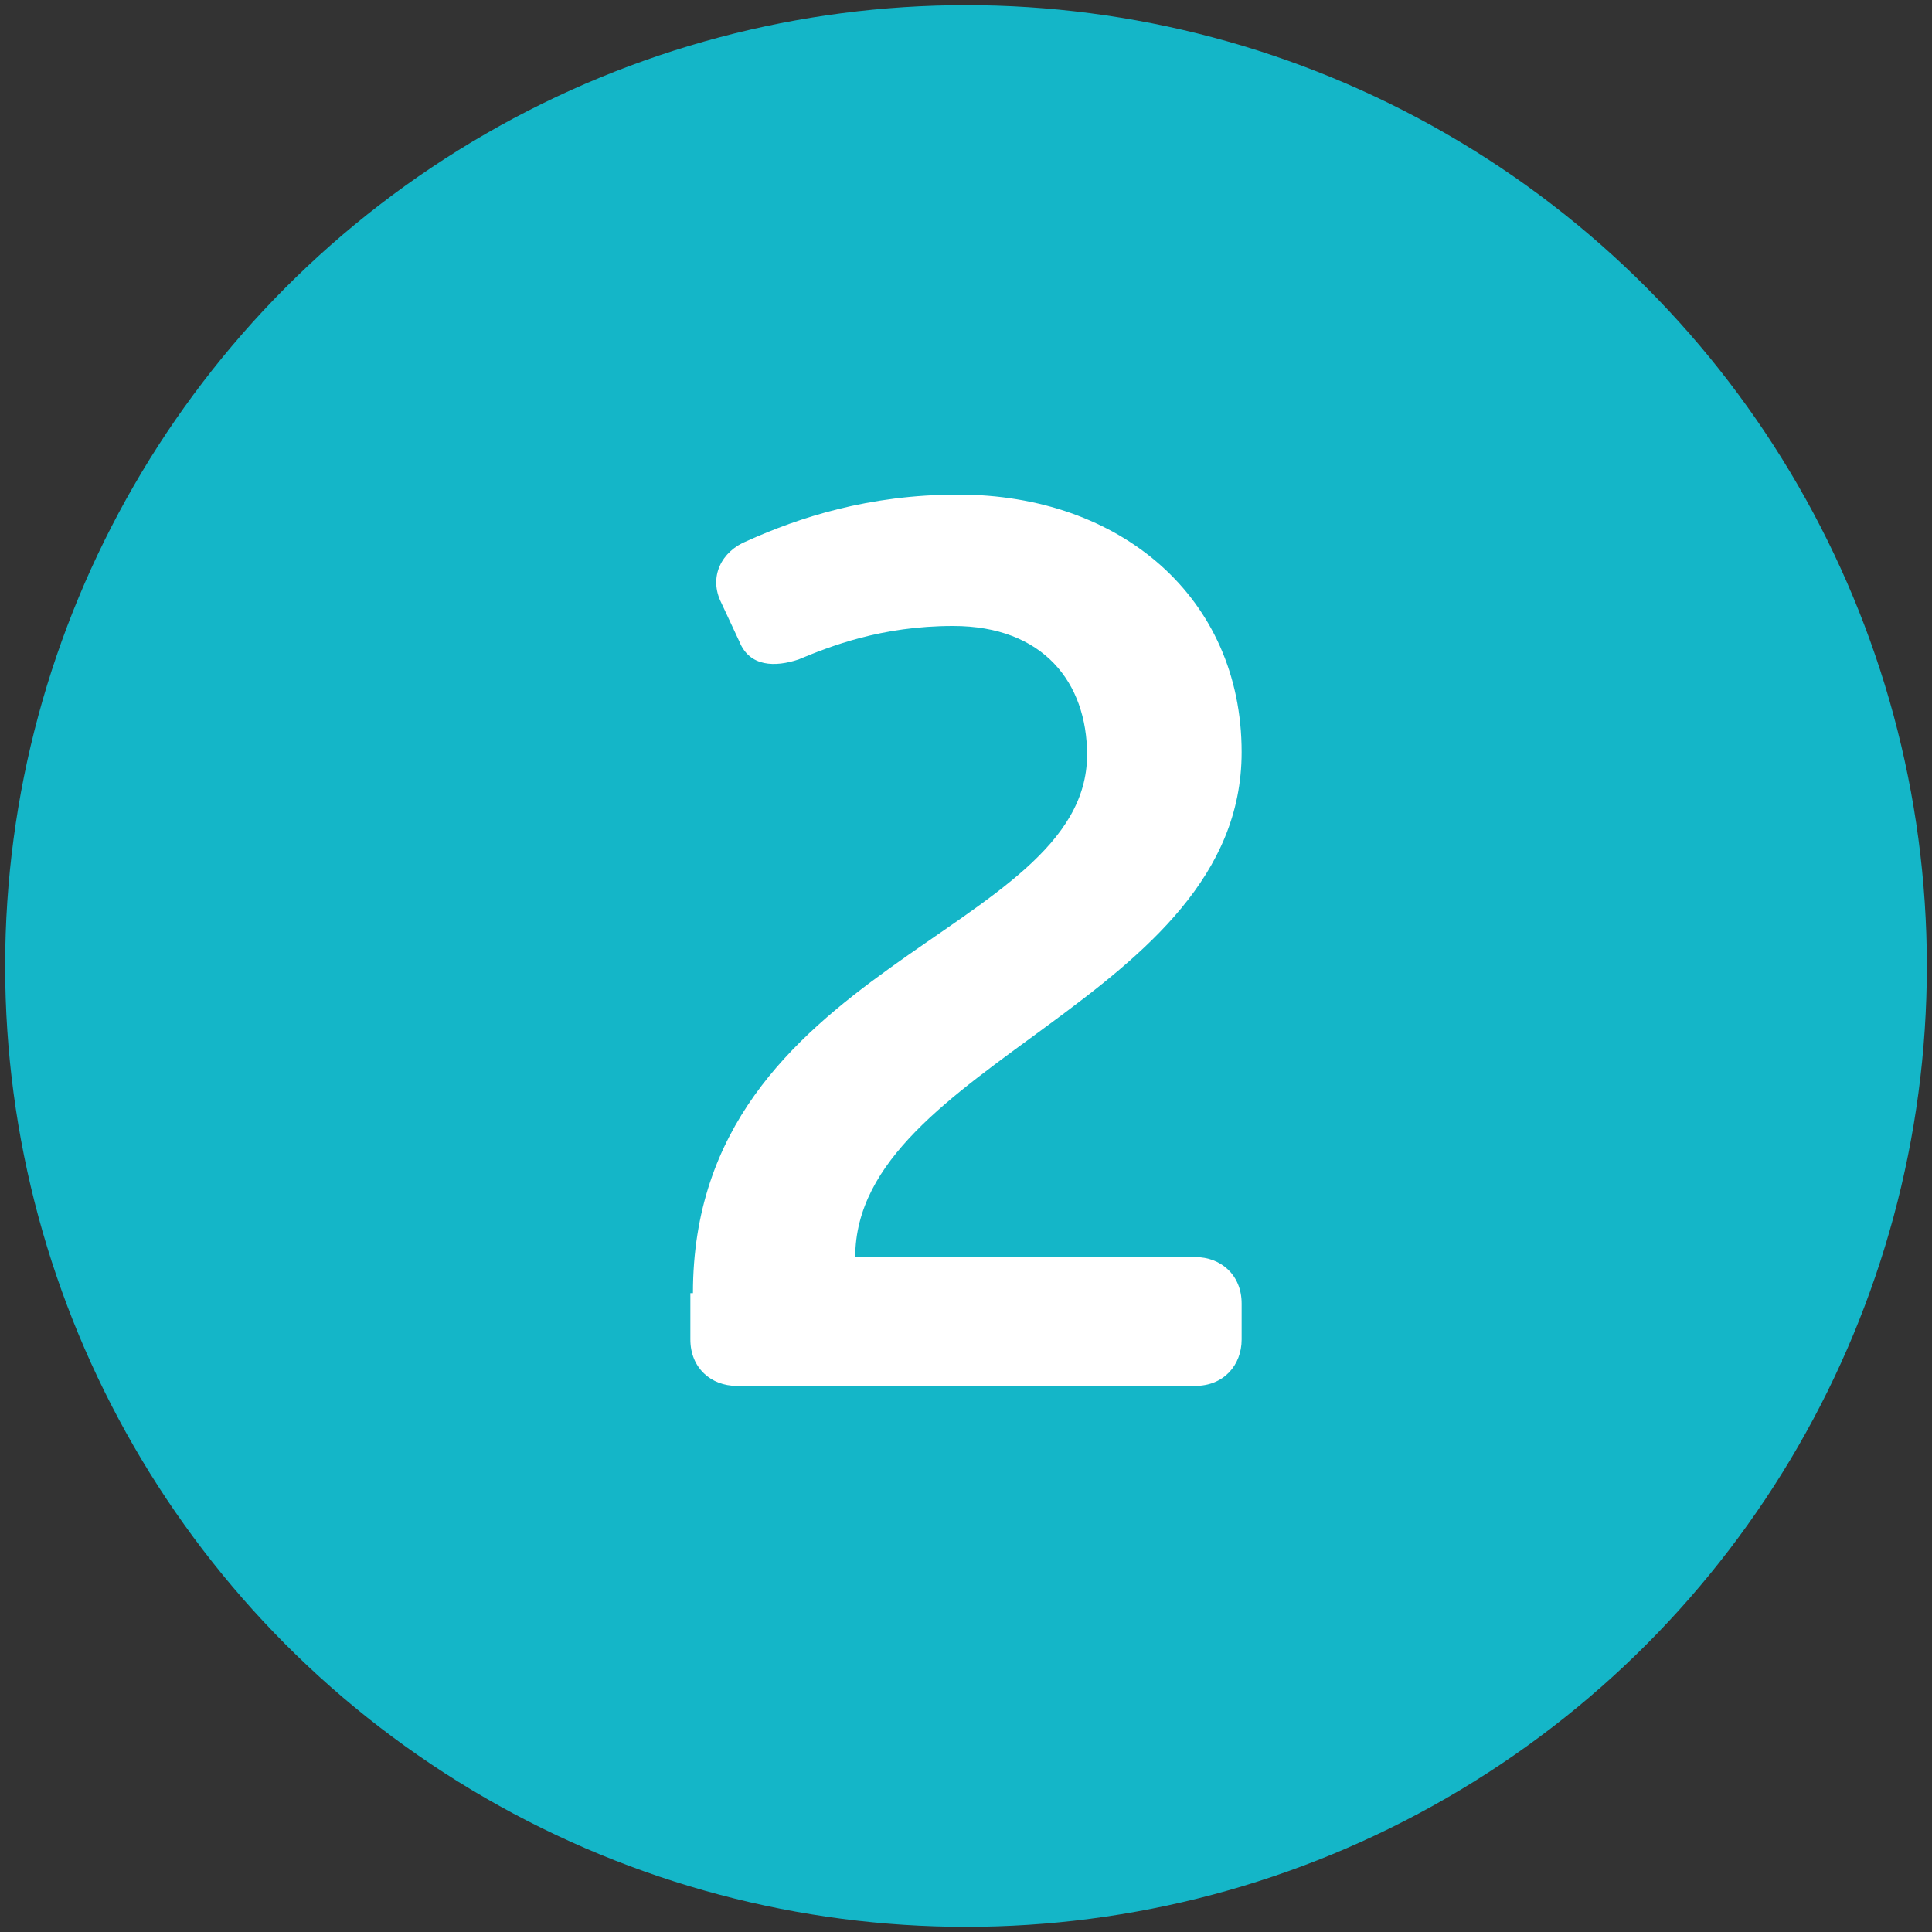
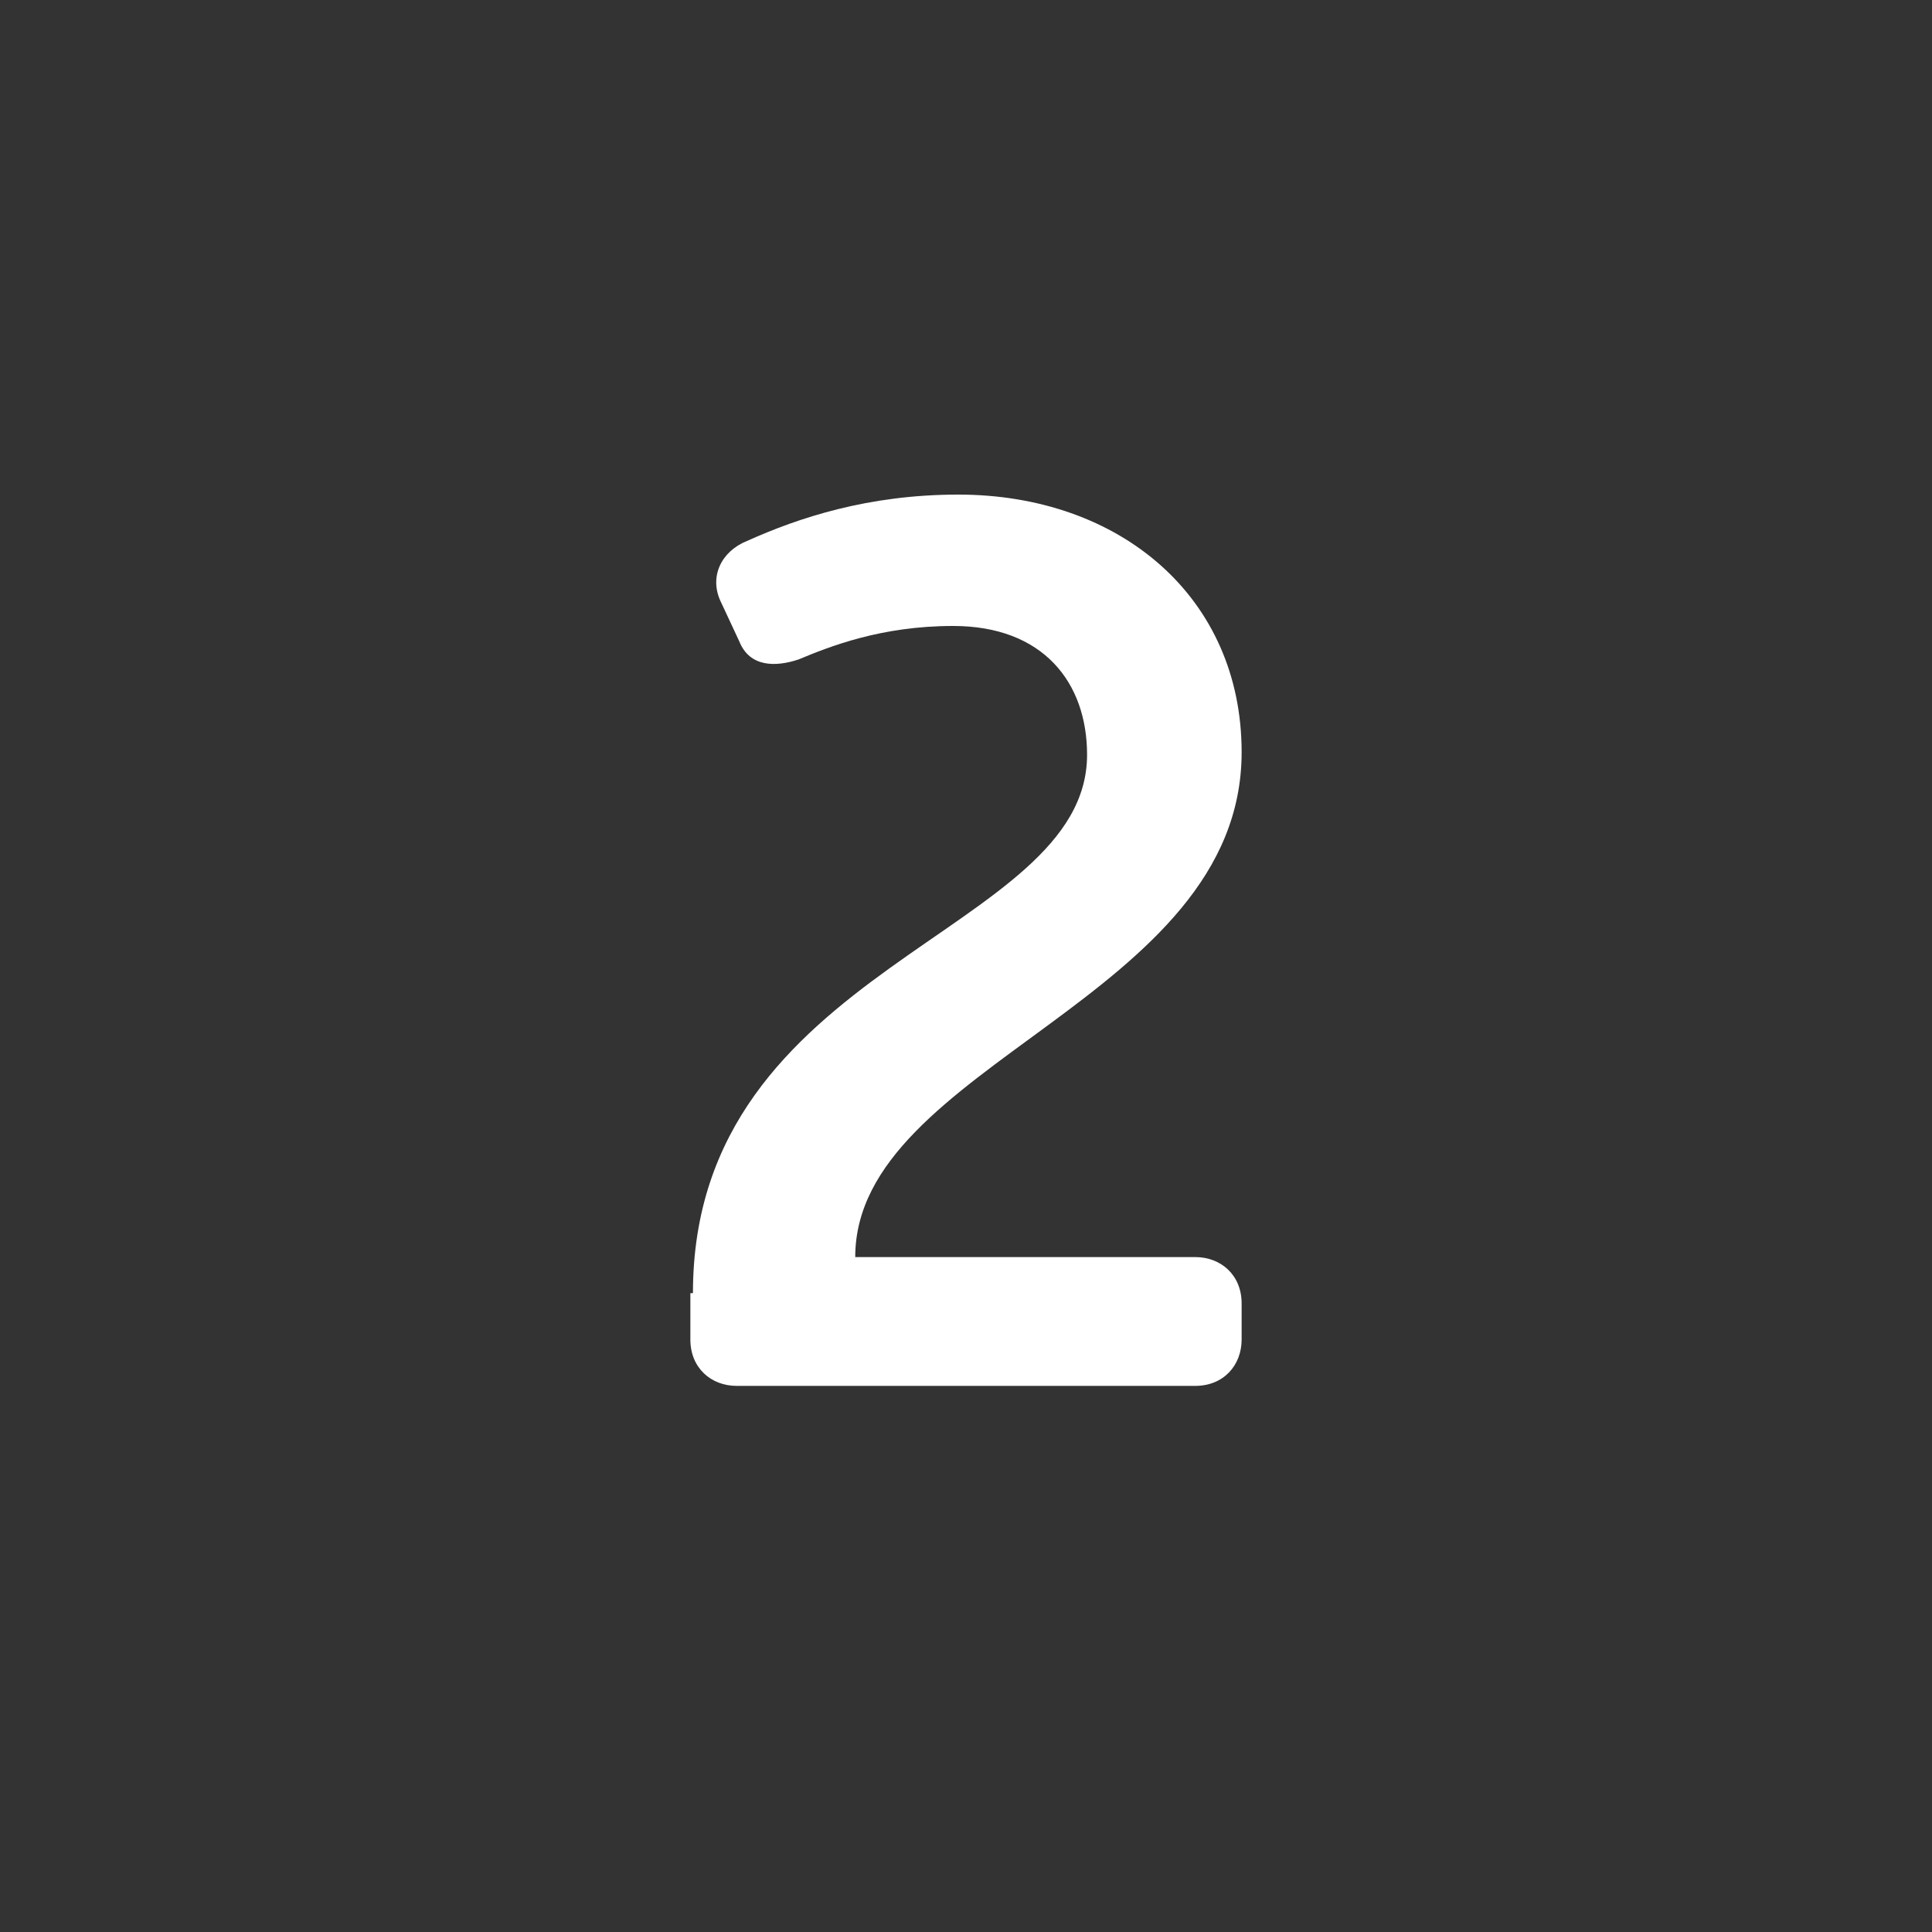
<svg xmlns="http://www.w3.org/2000/svg" version="1.1" id="レイヤー_1" x="0px" y="0px" viewBox="0 0 75 75" style="enable-background:new 0 0 75 75;" xml:space="preserve">
  <rect x="0" y="0" width="75" height="75" fill="#333333" stroke="none" />
  <style type="text/css">
	.st0{display:none;}
	.st1{display:inline;fill:#14B6C8;}
	.st2{display:inline;}
	.st3{fill:#FFFFFF;}
	.st4{fill:#14B6C8;}
</style>
  <g class="st0">
-     <circle class="st1" cx="37.5" cy="37.5" r="37.3" />
    <g class="st2">
      <g>
-         <path class="st3" d="M36.4,26.1l-5.9,1c-1.1,0.2-1.8-0.4-1.8-1.5V24c0-1.1,0.5-1.9,1.7-2l10-1.5c1.1-0.2,1.9,0.4,1.9,1.5v30.9     c0,1-0.7,1.8-1.8,1.8h-2.3c-1,0-1.8-0.7-1.8-1.8V26.1z" />
-       </g>
+         </g>
    </g>
  </g>
  <g class="st0">
-     <circle class="st1" cx="37.5" cy="37.5" r="37.3" />
    <g class="st2">
      <g>
-         <path class="st3" d="M26.9,51.4l0.5-1.5c0.3-1,1.1-1.4,2.2-1.1c1.6,0.4,3.5,0.9,5.8,0.9c3.9,0,6.8-2.3,6.8-6c0-2.8-1.5-5.2-6-5.2     h-2.3c-1.1,0-1.8-0.4-2-1.5l-0.4-1.7c-0.3-1.2,0.1-1.8,0.9-2.5l7.4-7.5H29.1c-1,0-1.7-0.5-1.8-1.6L27,22c-0.2-1,0.4-1.8,1.4-1.8     h16c1.1,0,1.9,0.5,2,1.6l0.2,1.7c0.1,1.1-0.3,2-1,2.7L38,33.9c5.5,0.1,10.2,3.9,10.2,9.9c0,6.9-6,11-12.7,11     c-3,0-5.9-0.7-7.4-1.2C27,53.2,26.6,52.4,26.9,51.4z" />
-       </g>
+         </g>
    </g>
  </g>
  <g>
-     <circle class="st4" cx="37.5" cy="37.5" r="37.3" />
    <g>
      <g>
        <path class="st3" d="M26.9,50.2c0-12.8,15.3-13.9,15.3-20.9c0-2.8-1.7-5-5.2-5c-2.8,0-4.8,0.8-6,1.3c-0.9,0.3-1.9,0.3-2.3-0.7     l-0.7-1.5c-0.5-1,0-2,1-2.4c2-0.9,4.7-1.8,8.2-1.8c6.3,0,11,4,11,10c0,9.6-15,12.1-15,19.6h13.2c1,0,1.8,0.7,1.8,1.8V52     c0,1-0.7,1.8-1.8,1.8H28.6c-1,0-1.8-0.7-1.8-1.8V50.2z" />
      </g>
    </g>
  </g>
</svg>